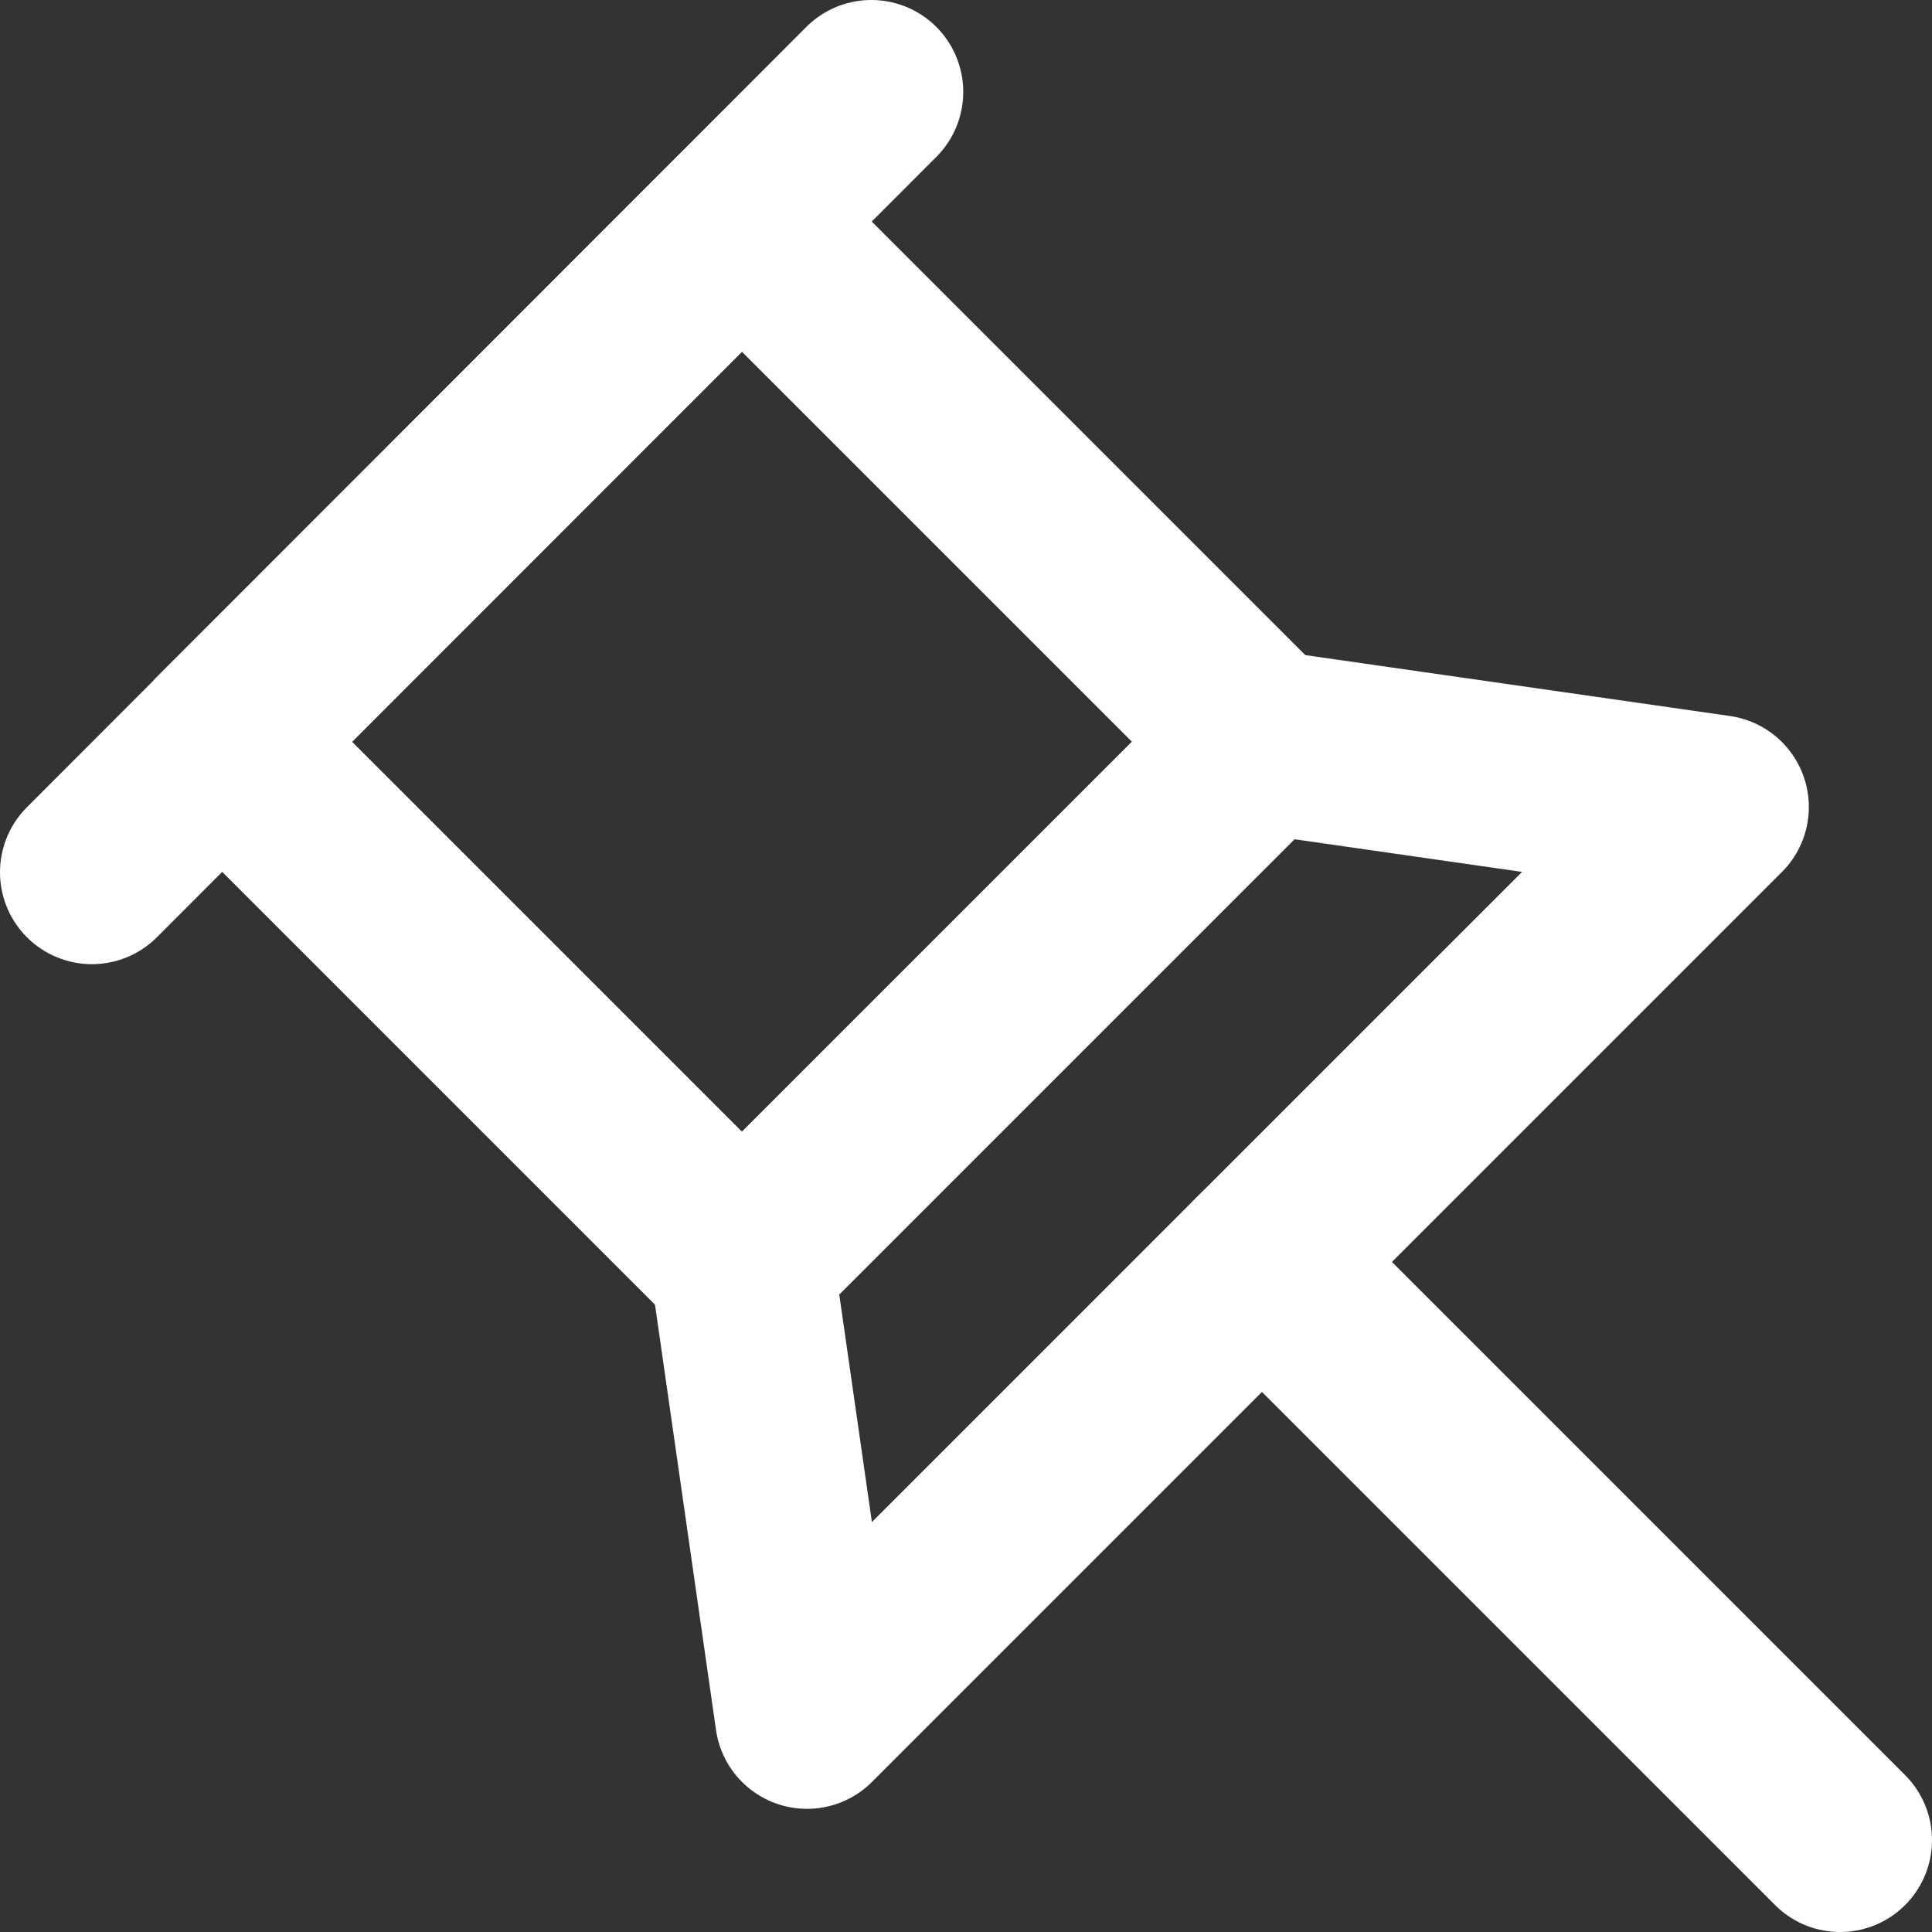
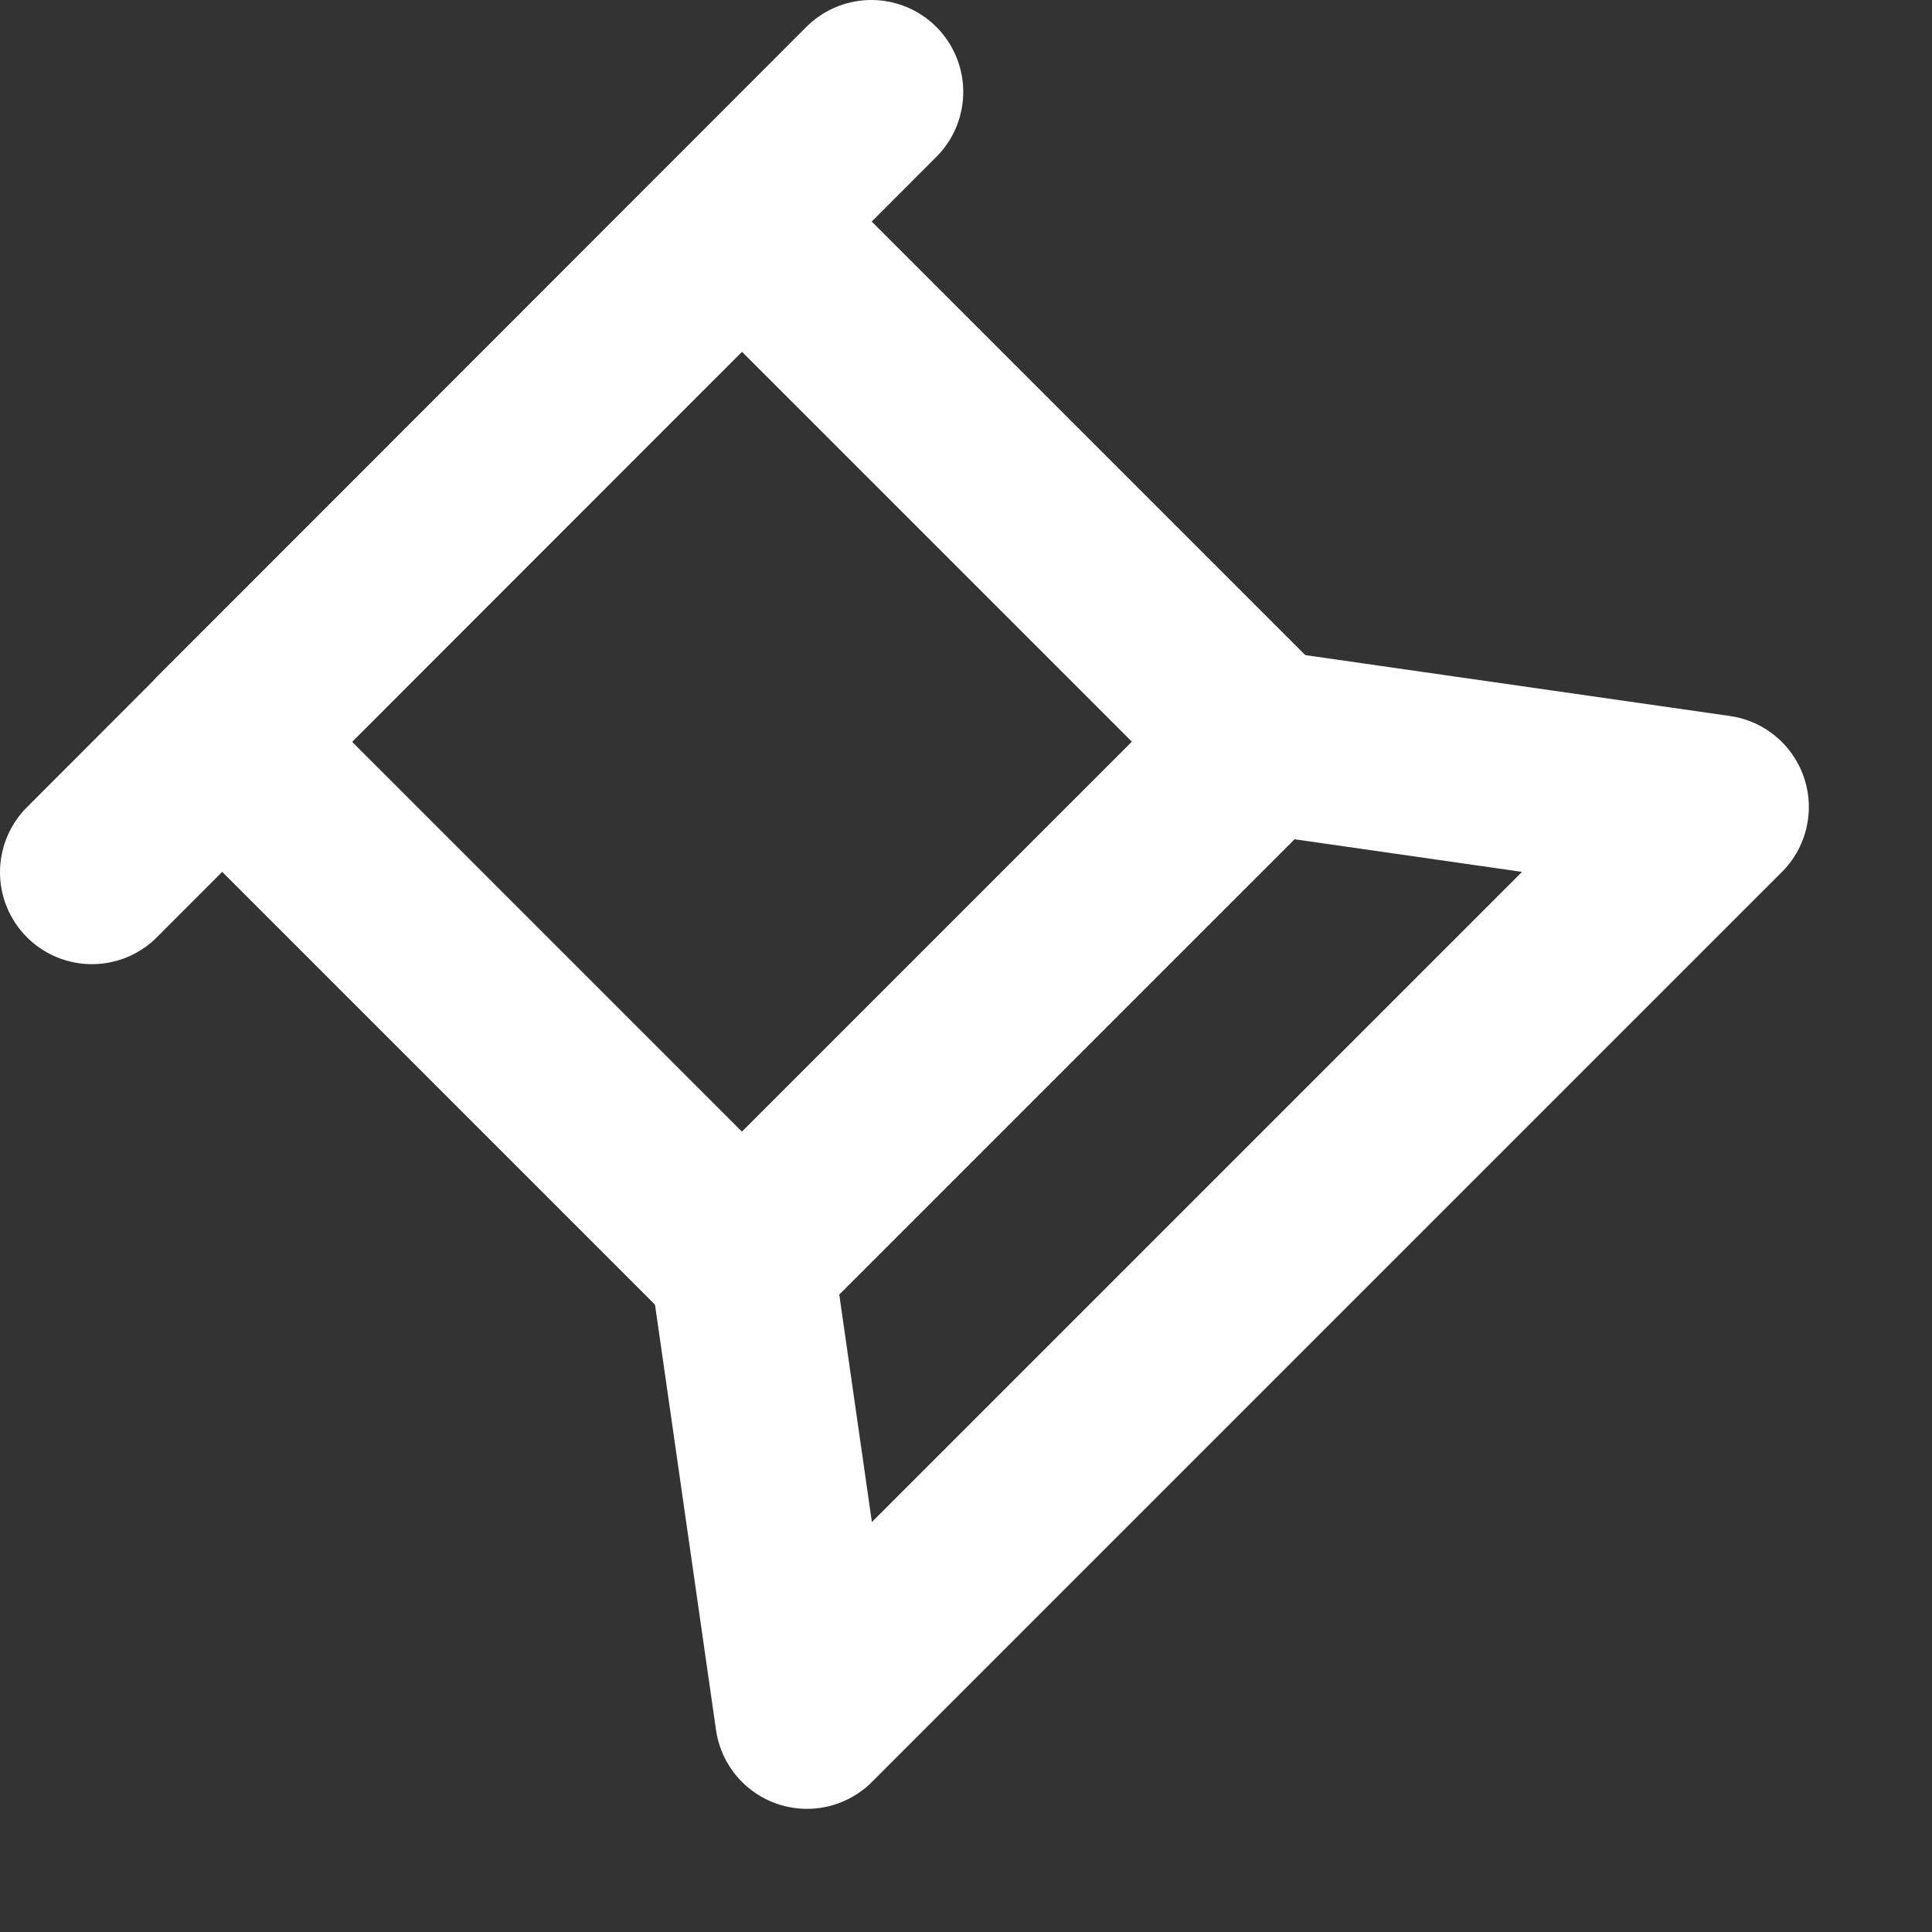
<svg xmlns="http://www.w3.org/2000/svg" id="Layer_2" viewBox="0 0 21.02 21.02">
  <rect x="0" y="0" width="21.02" height="21.02" fill="#333333" stroke="none" />
  <defs>
    <style>.cls-1,.cls-2{fill:none;}.cls-3{clip-path:url(#clippath);}.cls-4{clip-path:url(#clippath-1);}.cls-2{stroke:#ffffff;stroke-linecap:round;stroke-linejoin:round;stroke-width:2px;}</style>
    <clipPath id="clippath">
      <rect class="cls-1" y="0" width="21.02" height="21.02" />
    </clipPath>
    <clipPath id="clippath-1">
      <rect class="cls-1" width="21.02" height="21.02" />
    </clipPath>
  </defs>
  <g id="Layer_1-2">
    <g id="Pin__Drag_and_drop">
      <g class="cls-3">
        <g class="cls-4">
          <line class="cls-2" x1="1" y1="9.49" x2="9.48" y2="1" />
          <polygon class="cls-2" points="8.78 18.68 18.68 8.78 13.73 8.07 8.07 13.73 8.78 18.68" />
          <rect class="cls-2" x="4.07" y="4.07" width="8" height="8" transform="translate(-3.34 8.07) rotate(-45)" />
-           <line class="cls-2" x1="13.73" y1="13.73" x2="20.02" y2="20.02" />
        </g>
      </g>
    </g>
  </g>
</svg>